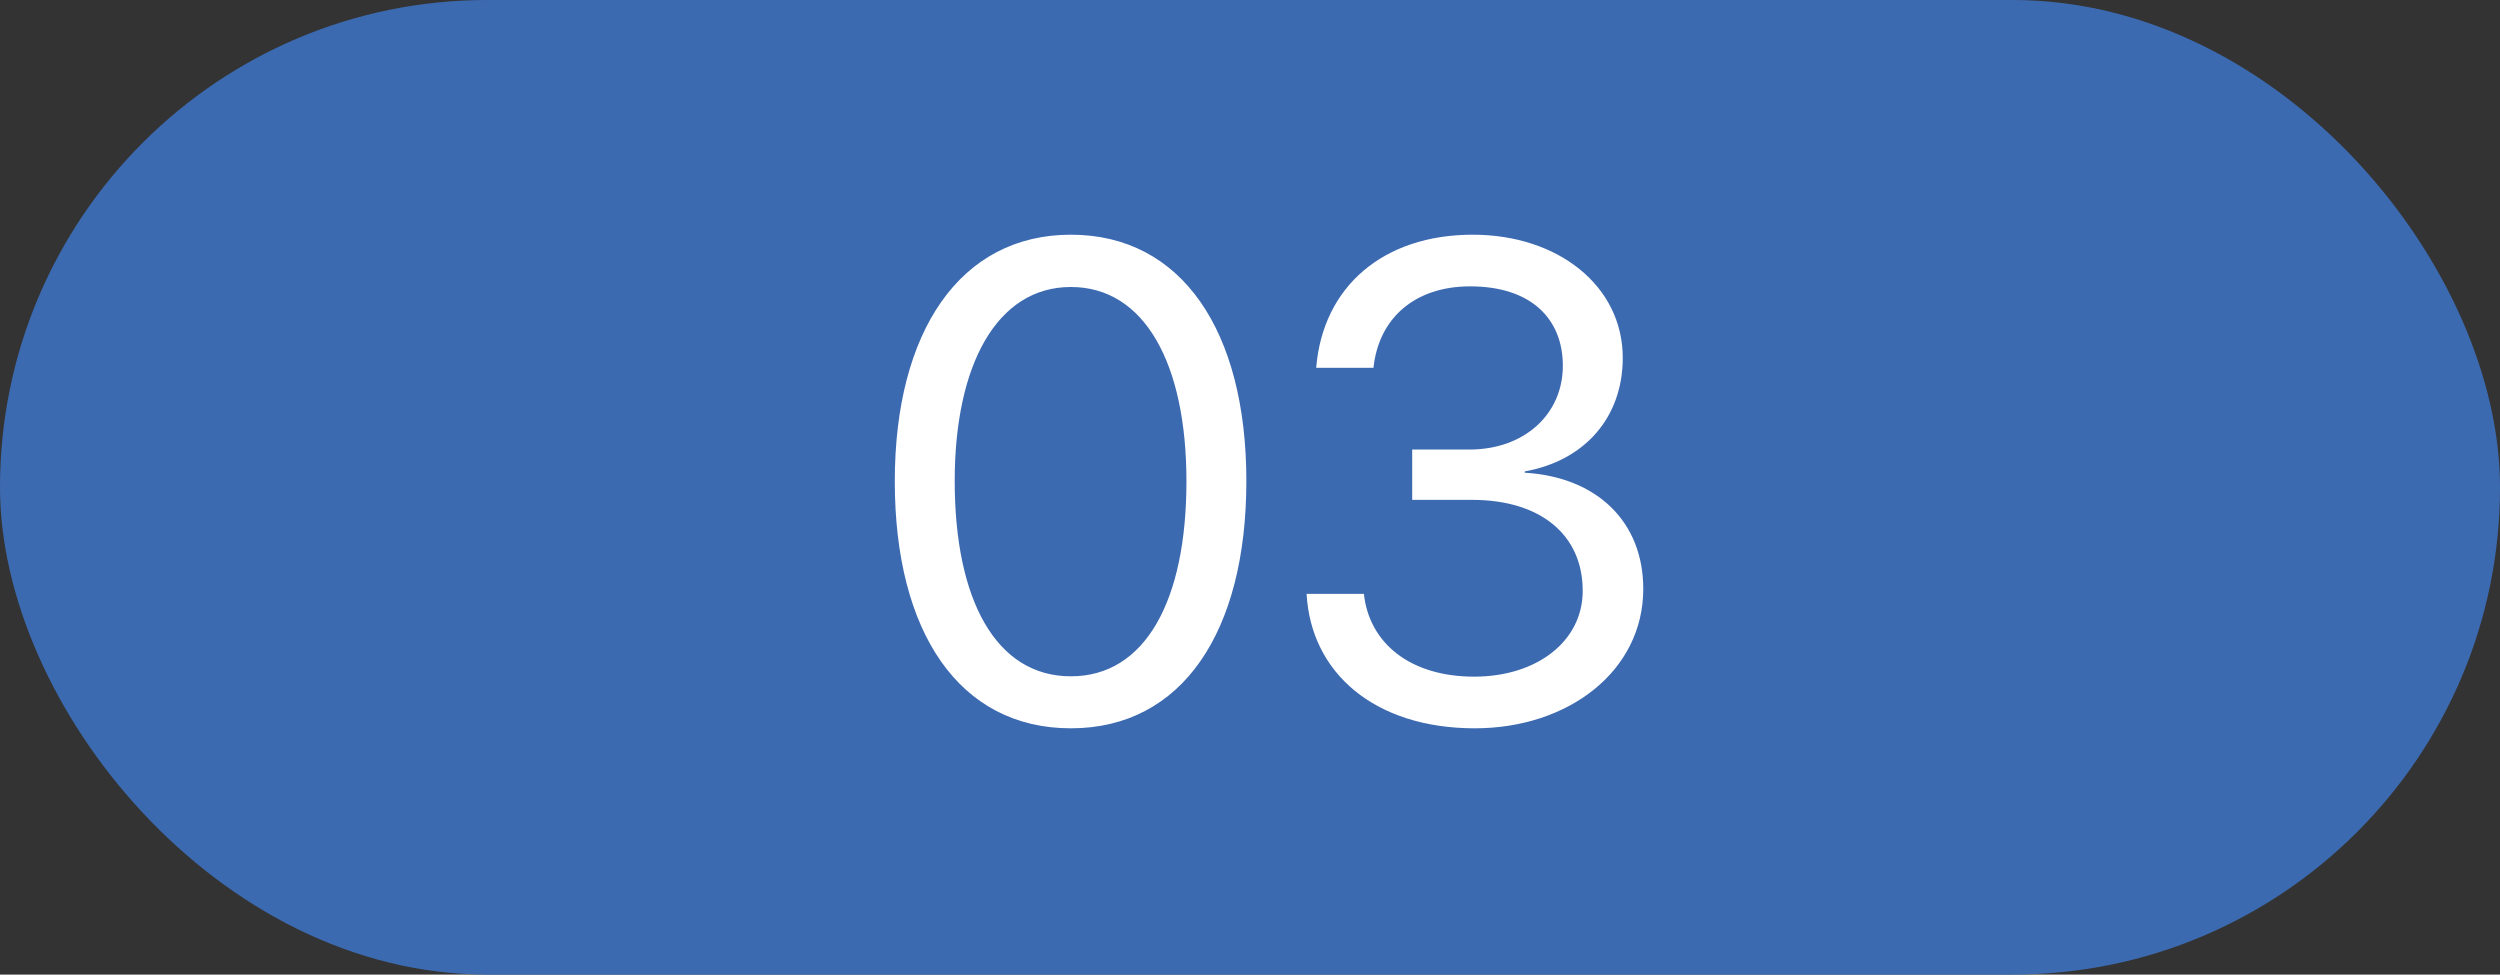
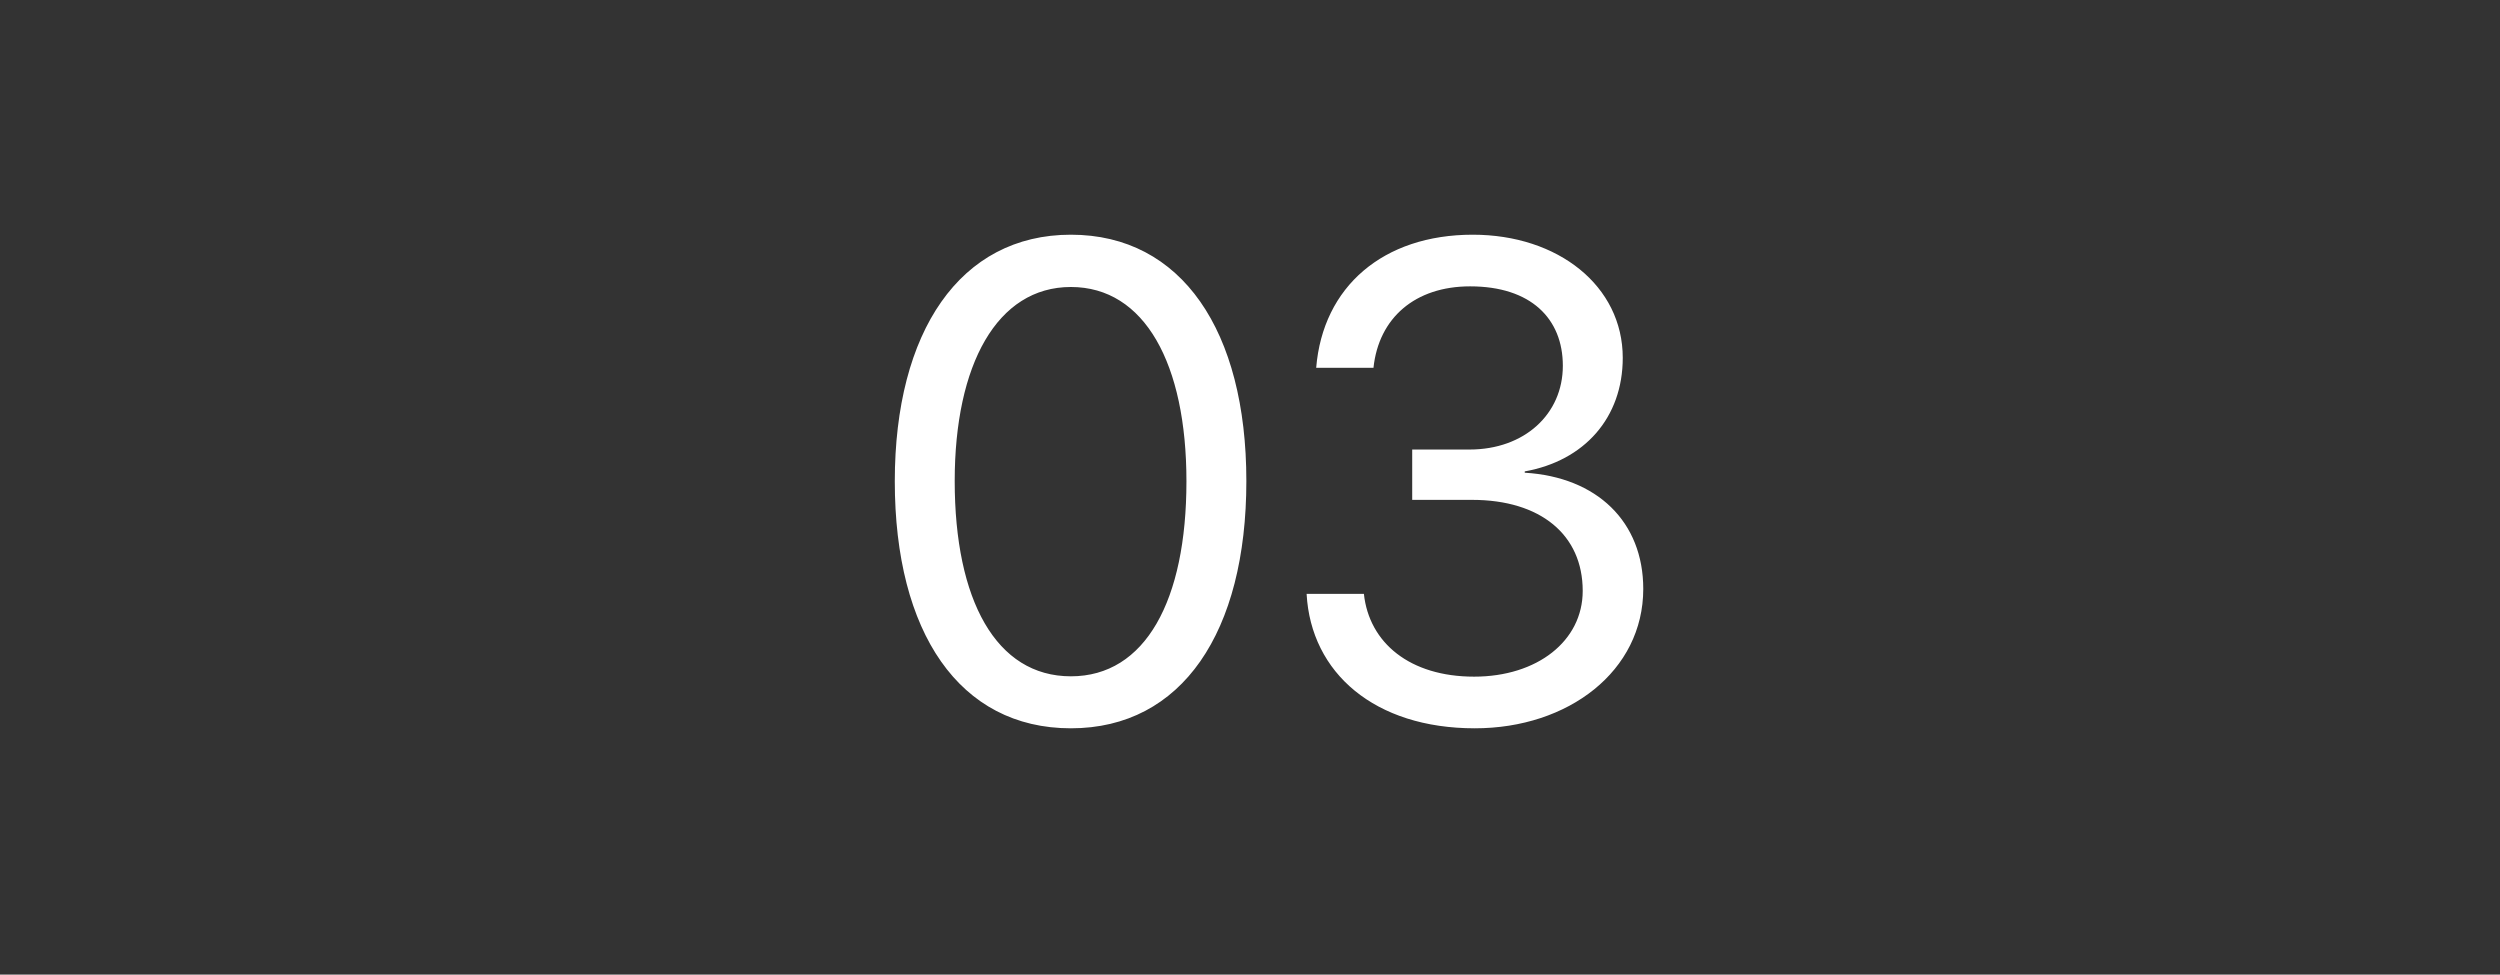
<svg xmlns="http://www.w3.org/2000/svg" width="59" height="23" viewBox="0 0 59 23" fill="none">
  <rect x="0" y="0" width="59" height="23" fill="#333333" stroke="none" />
-   <rect width="59" height="23" rx="11.5" fill="#3C6AB1" />
  <path d="M25.273 17.188C27.898 17.188 29.414 14.914 29.414 11.352C29.414 7.812 27.891 5.539 25.273 5.539C22.656 5.539 21.117 7.828 21.117 11.359C21.117 14.922 22.641 17.188 25.273 17.188ZM25.273 15.961C23.508 15.961 22.531 14.164 22.531 11.352C22.531 8.602 23.531 6.773 25.273 6.773C27.016 6.773 28 8.586 28 11.359C28 14.172 27.031 15.961 25.273 15.961ZM33.328 11.797H34.742C36.352 11.797 37.352 12.617 37.352 13.945C37.352 15.125 36.281 15.969 34.789 15.969C33.273 15.969 32.312 15.172 32.188 14.016H30.836C30.938 15.883 32.445 17.188 34.805 17.188C37.016 17.188 38.781 15.836 38.781 13.898C38.781 12.312 37.688 11.258 35.984 11.156V11.125C37.391 10.875 38.297 9.859 38.297 8.445C38.297 6.75 36.773 5.539 34.758 5.539C32.641 5.539 31.219 6.766 31.062 8.68H32.414C32.539 7.5 33.398 6.758 34.695 6.758C36.125 6.758 36.883 7.516 36.883 8.633C36.883 9.773 35.977 10.609 34.68 10.609H33.328V11.797Z" fill="white" />
</svg>